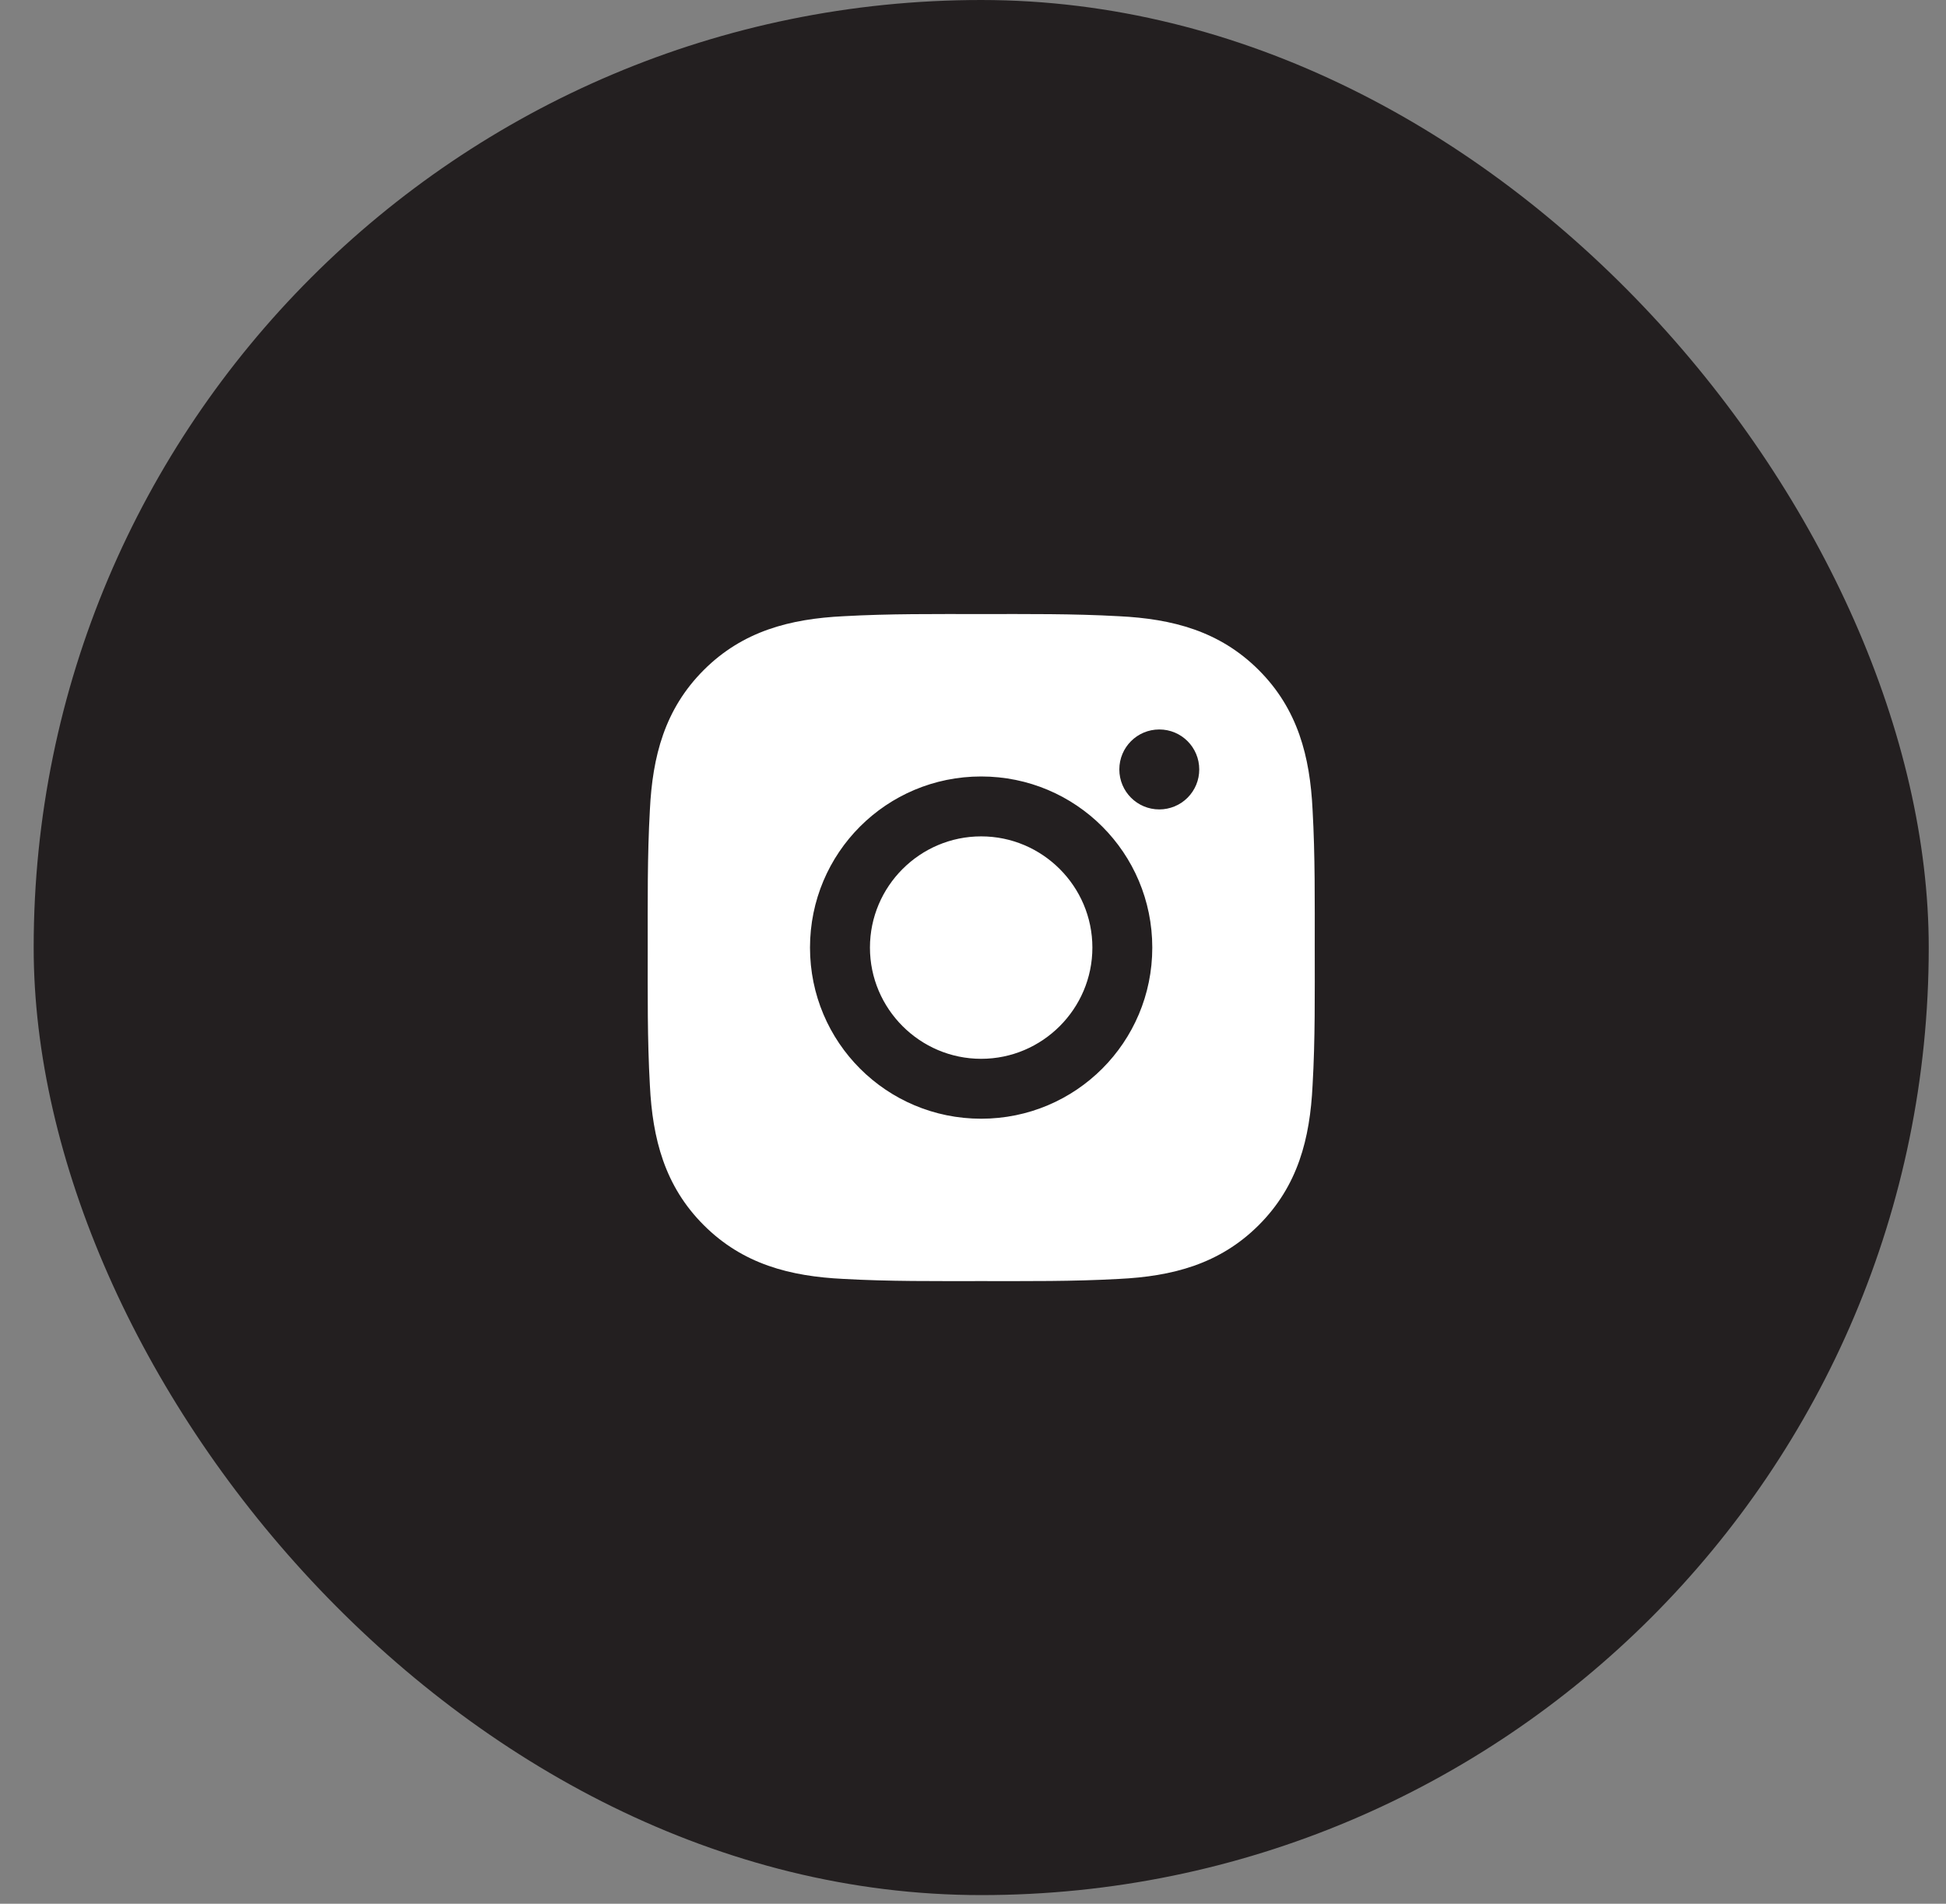
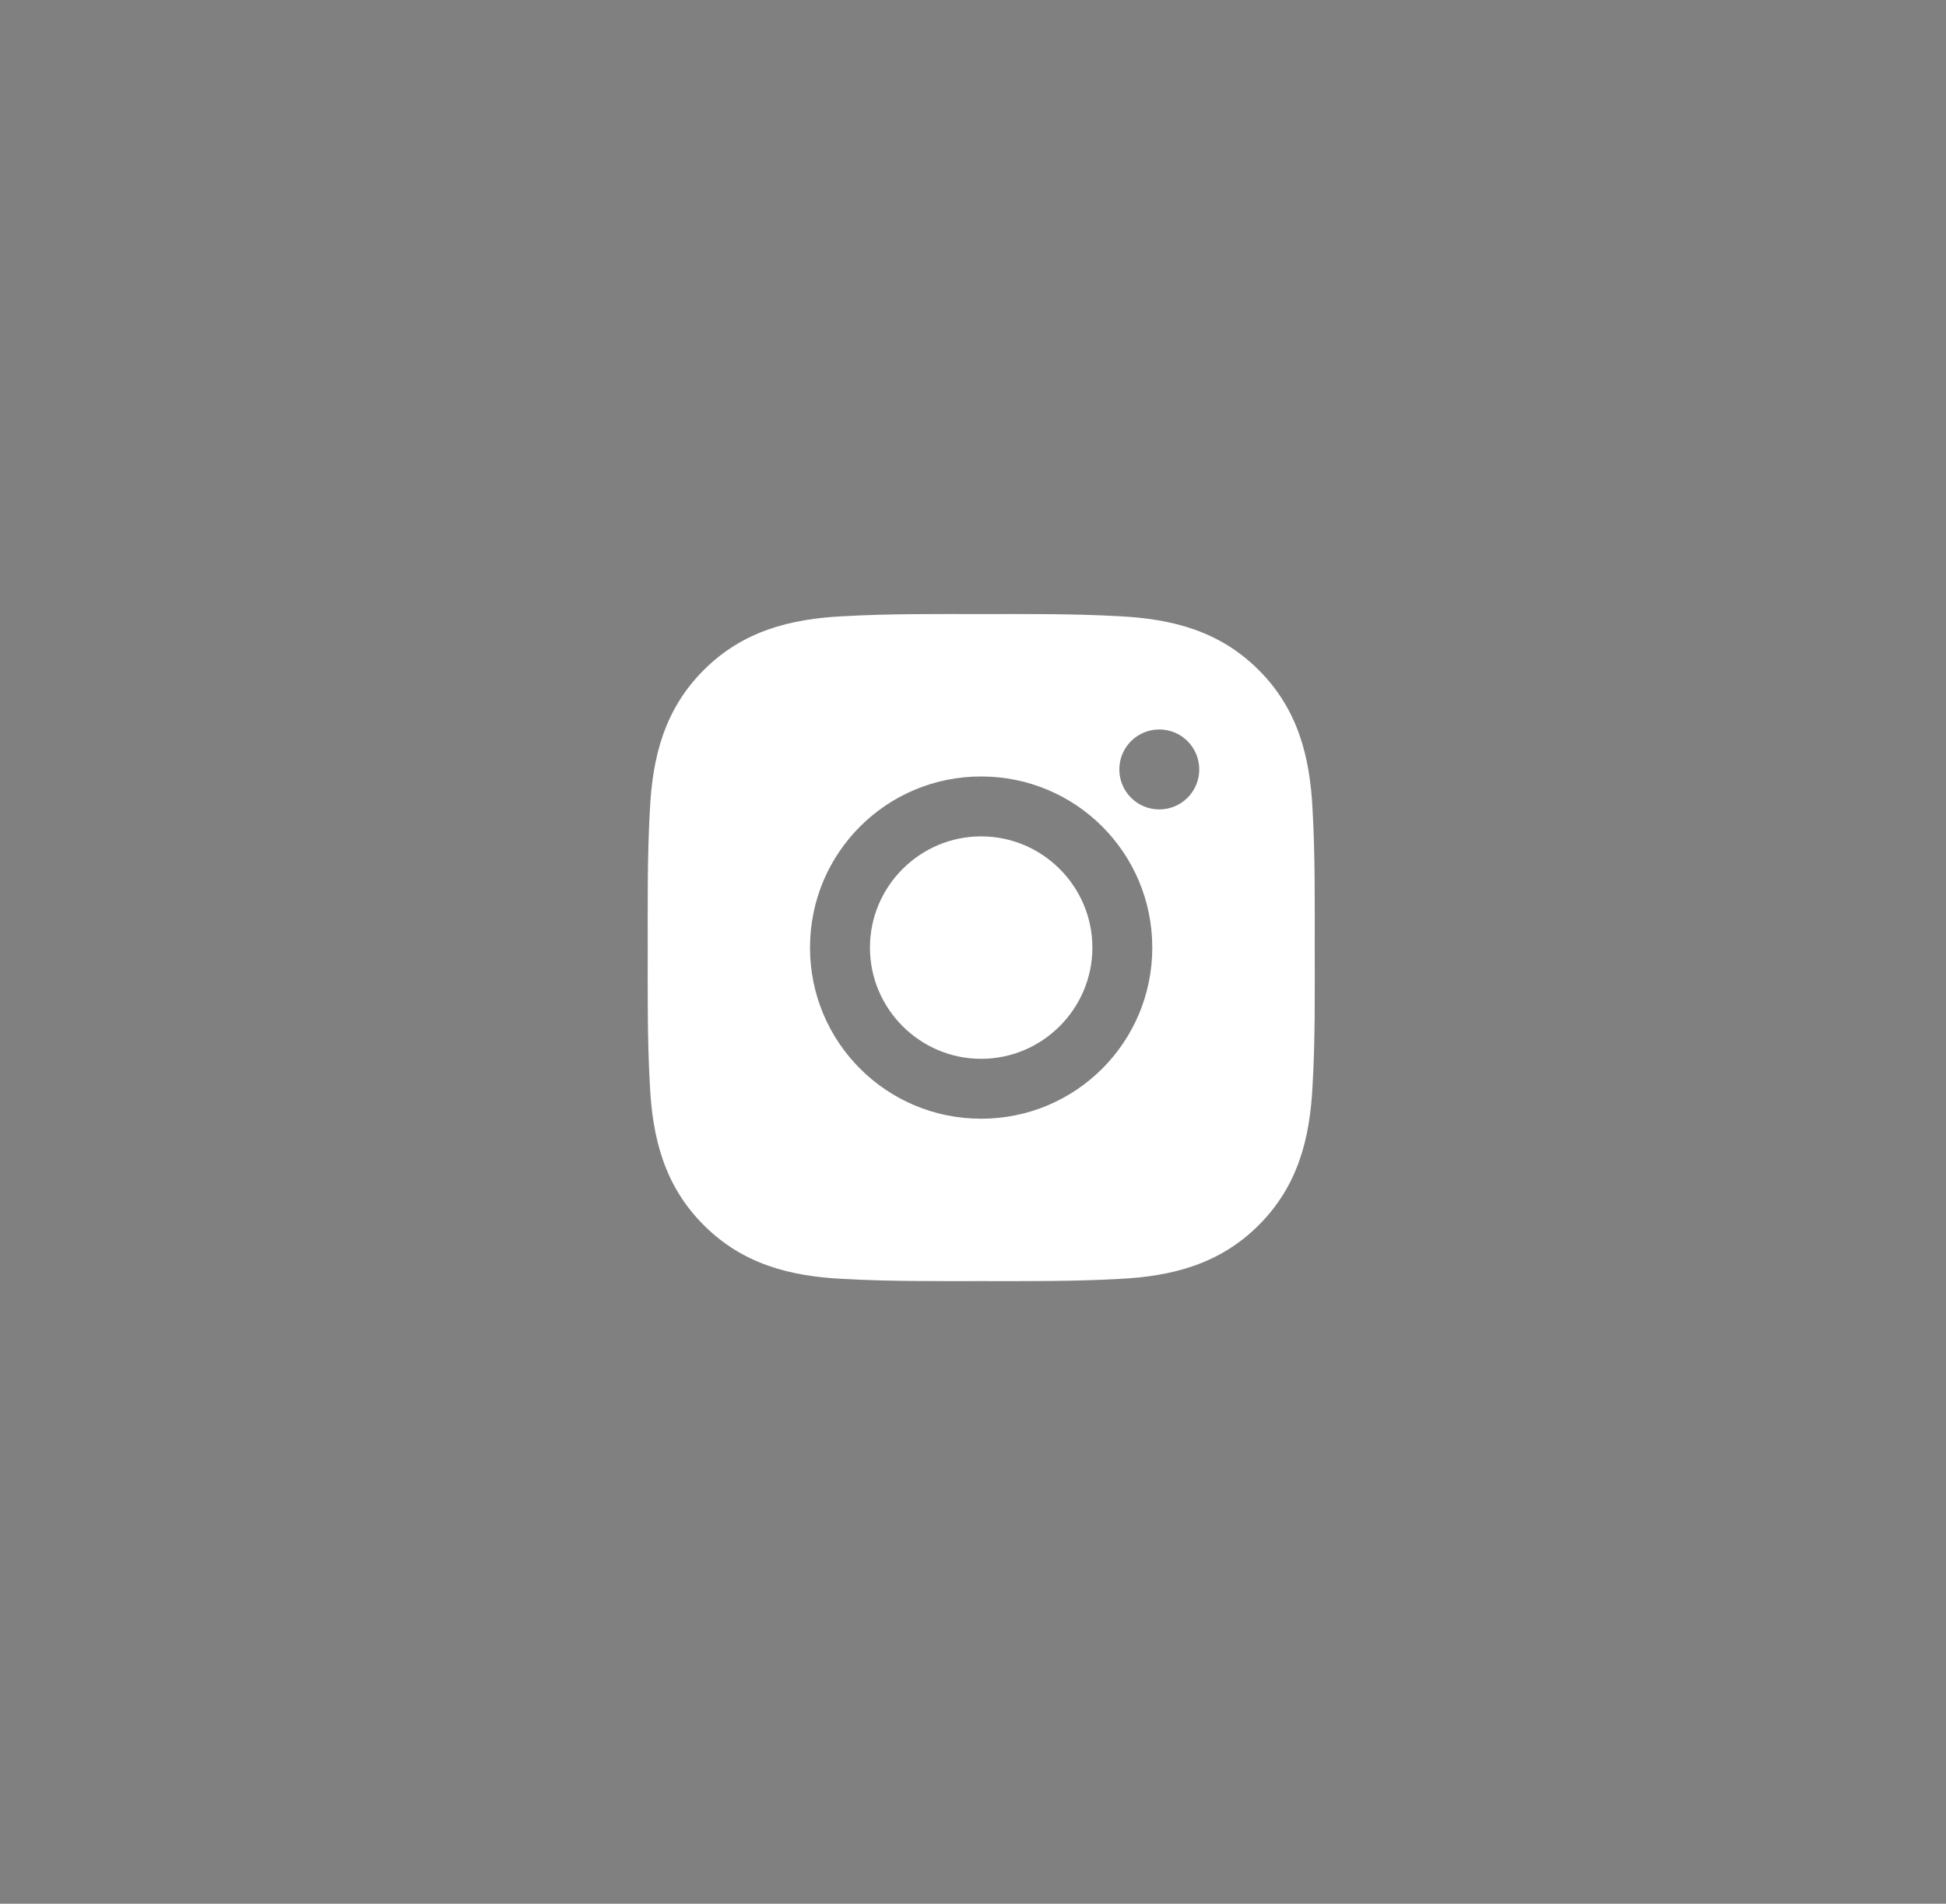
<svg xmlns="http://www.w3.org/2000/svg" width="46" height="45" viewBox="0 0 46 45" fill="none">
  <rect x="0" y="0" width="46" height="45" fill="#808080" stroke="none" />
-   <rect x="0.796" width="44.796" height="44.796" rx="22.398" fill="#231F20" />
  <path d="M23.193 19.77C21.745 19.77 20.564 20.951 20.564 22.399C20.564 23.846 21.745 25.028 23.193 25.028C24.64 25.028 25.822 23.846 25.822 22.399C25.822 20.951 24.64 19.77 23.193 19.77ZM31.078 22.399C31.078 21.31 31.088 20.231 31.027 19.144C30.966 17.882 30.678 16.762 29.755 15.839C28.829 14.914 27.711 14.628 26.449 14.566C25.36 14.505 24.281 14.515 23.195 14.515C22.106 14.515 21.027 14.505 19.94 14.566C18.678 14.628 17.558 14.916 16.635 15.839C15.71 16.764 15.424 17.882 15.362 19.144C15.301 20.233 15.311 21.312 15.311 22.399C15.311 23.486 15.301 24.566 15.362 25.653C15.424 26.916 15.711 28.036 16.635 28.959C17.56 29.884 18.678 30.17 19.94 30.231C21.029 30.292 22.108 30.282 23.195 30.282C24.283 30.282 25.362 30.292 26.449 30.231C27.711 30.17 28.831 29.882 29.755 28.959C30.68 28.034 30.966 26.916 31.027 25.653C31.09 24.566 31.078 23.488 31.078 22.399ZM23.193 26.444C20.954 26.444 19.147 24.637 19.147 22.399C19.147 20.16 20.954 18.354 23.193 18.354C25.431 18.354 27.238 20.16 27.238 22.399C27.238 24.637 25.431 26.444 23.193 26.444ZM27.404 19.133C26.881 19.133 26.459 18.71 26.459 18.188C26.459 17.665 26.881 17.243 27.404 17.243C27.926 17.243 28.348 17.665 28.348 18.188C28.348 18.312 28.324 18.435 28.277 18.549C28.229 18.664 28.16 18.768 28.072 18.856C27.984 18.944 27.88 19.014 27.765 19.061C27.651 19.108 27.528 19.133 27.404 19.133Z" fill="white" />
</svg>